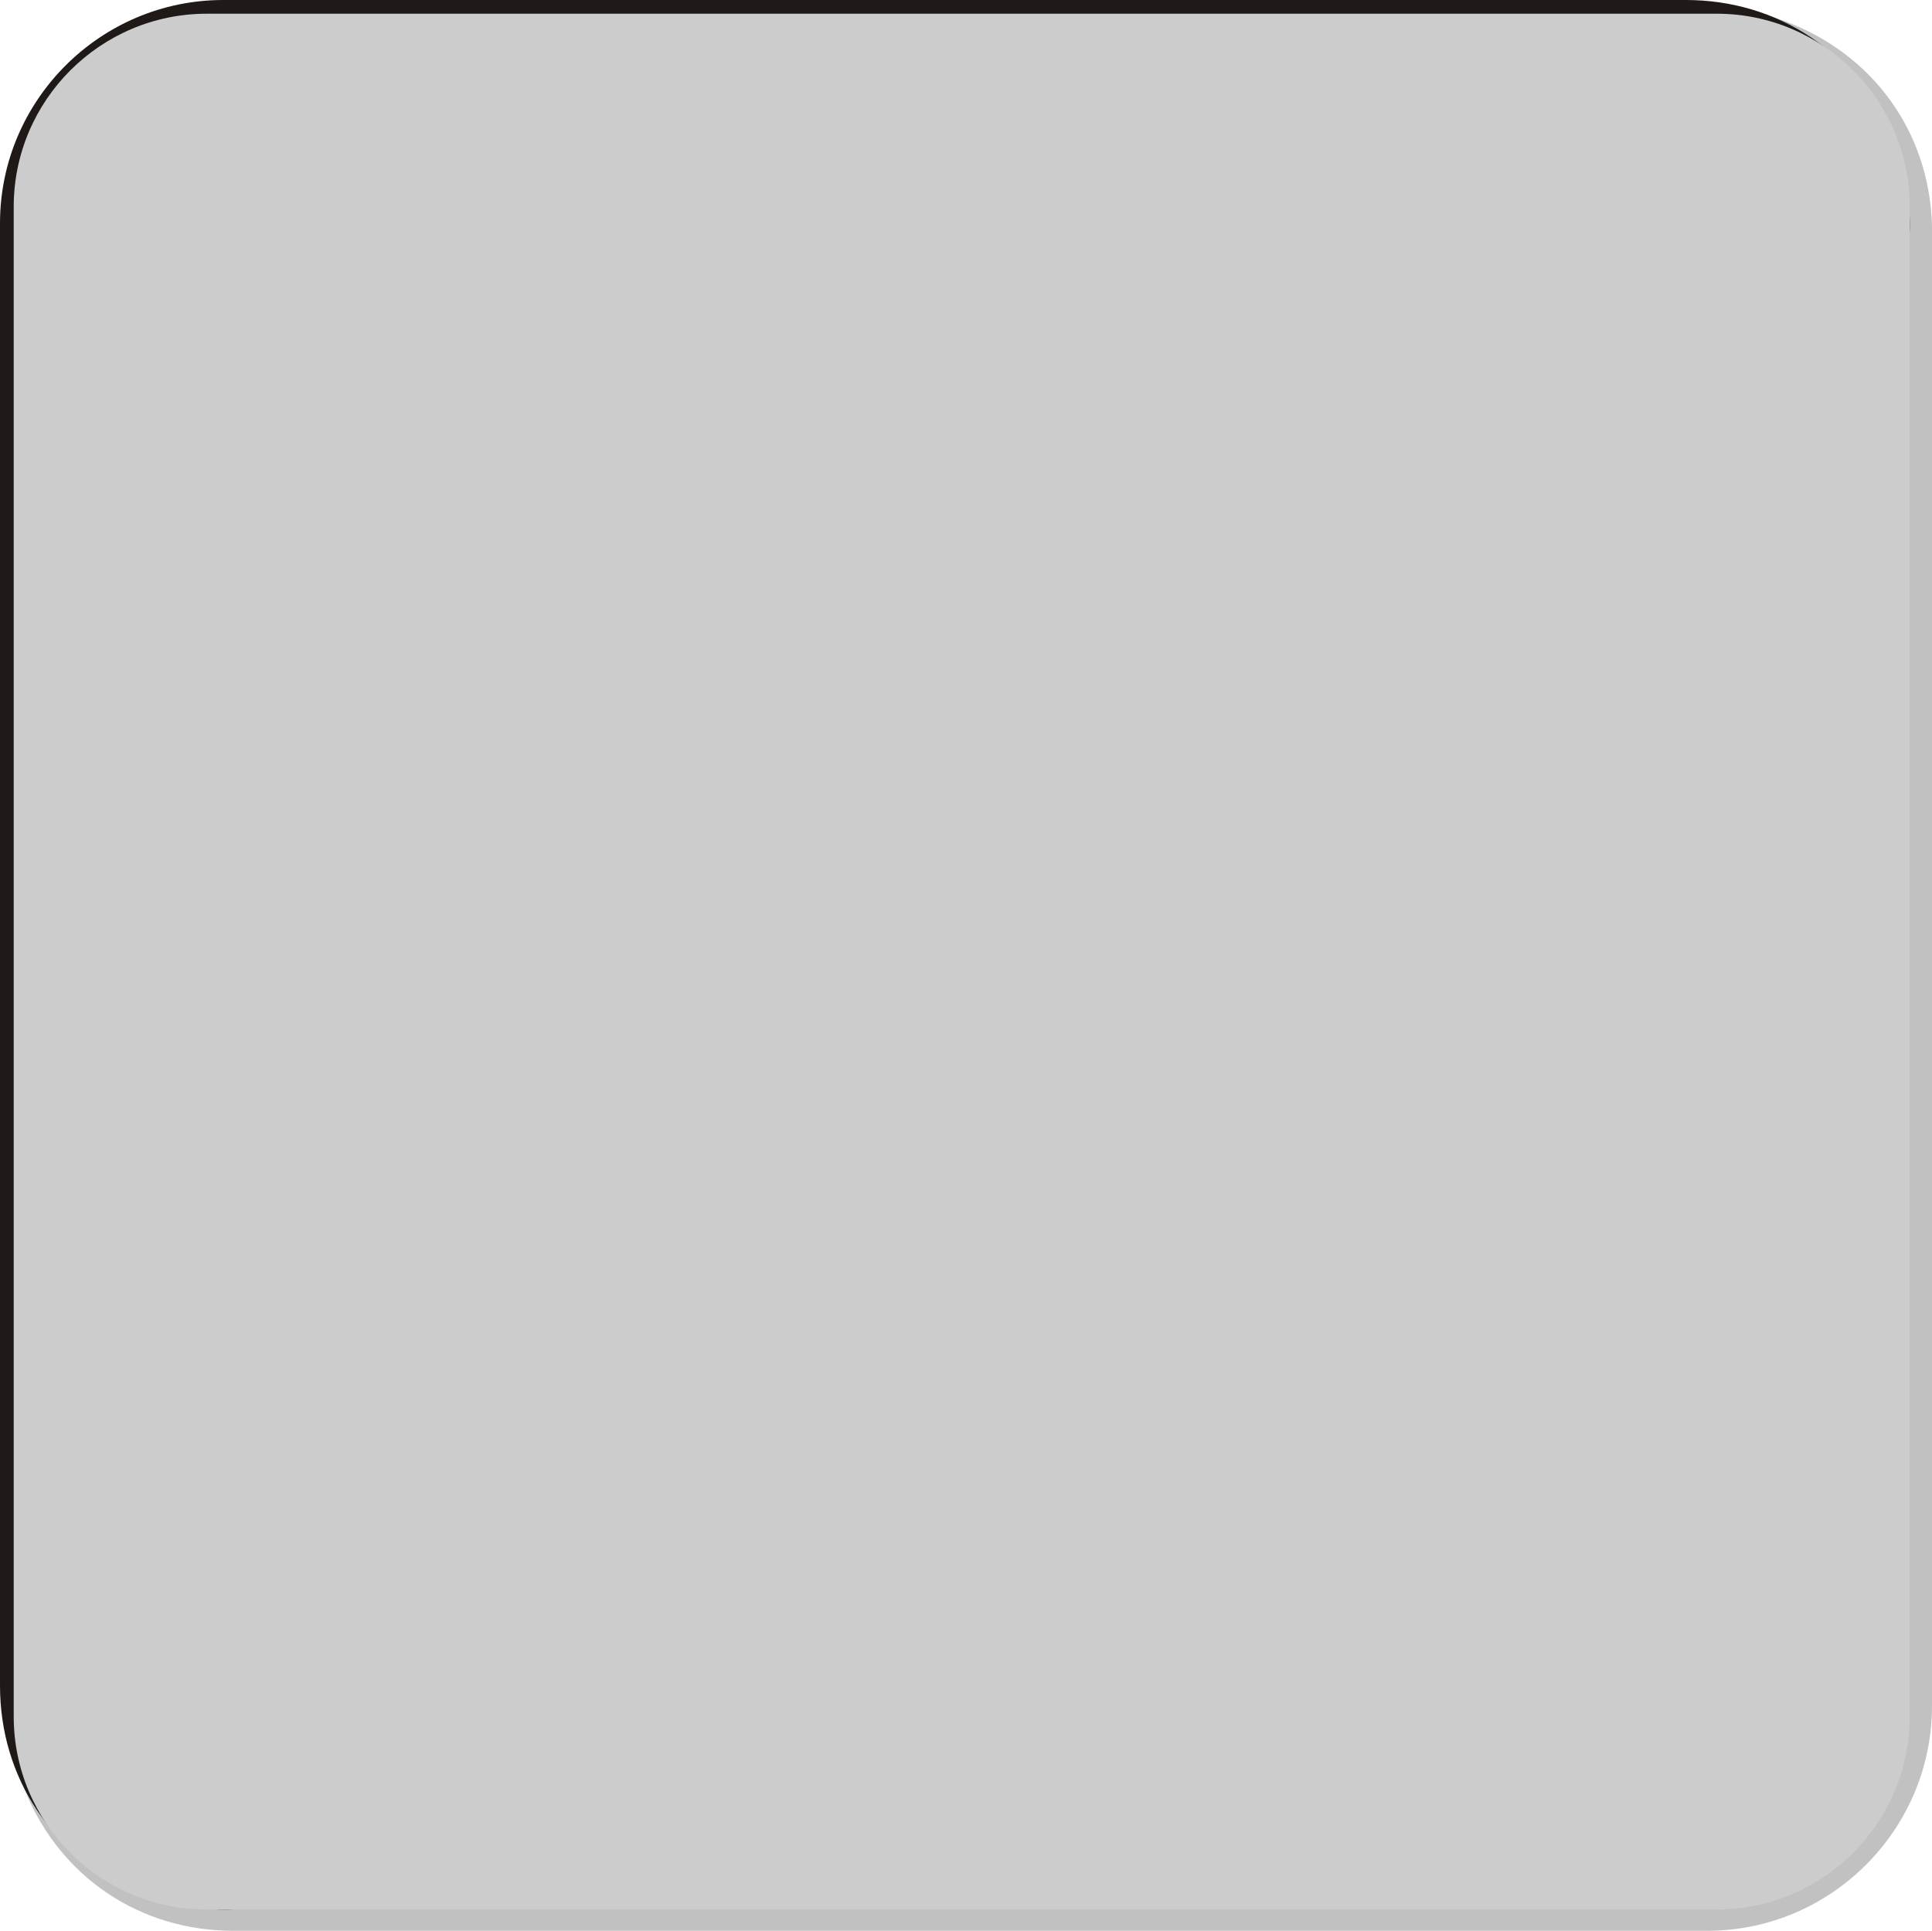
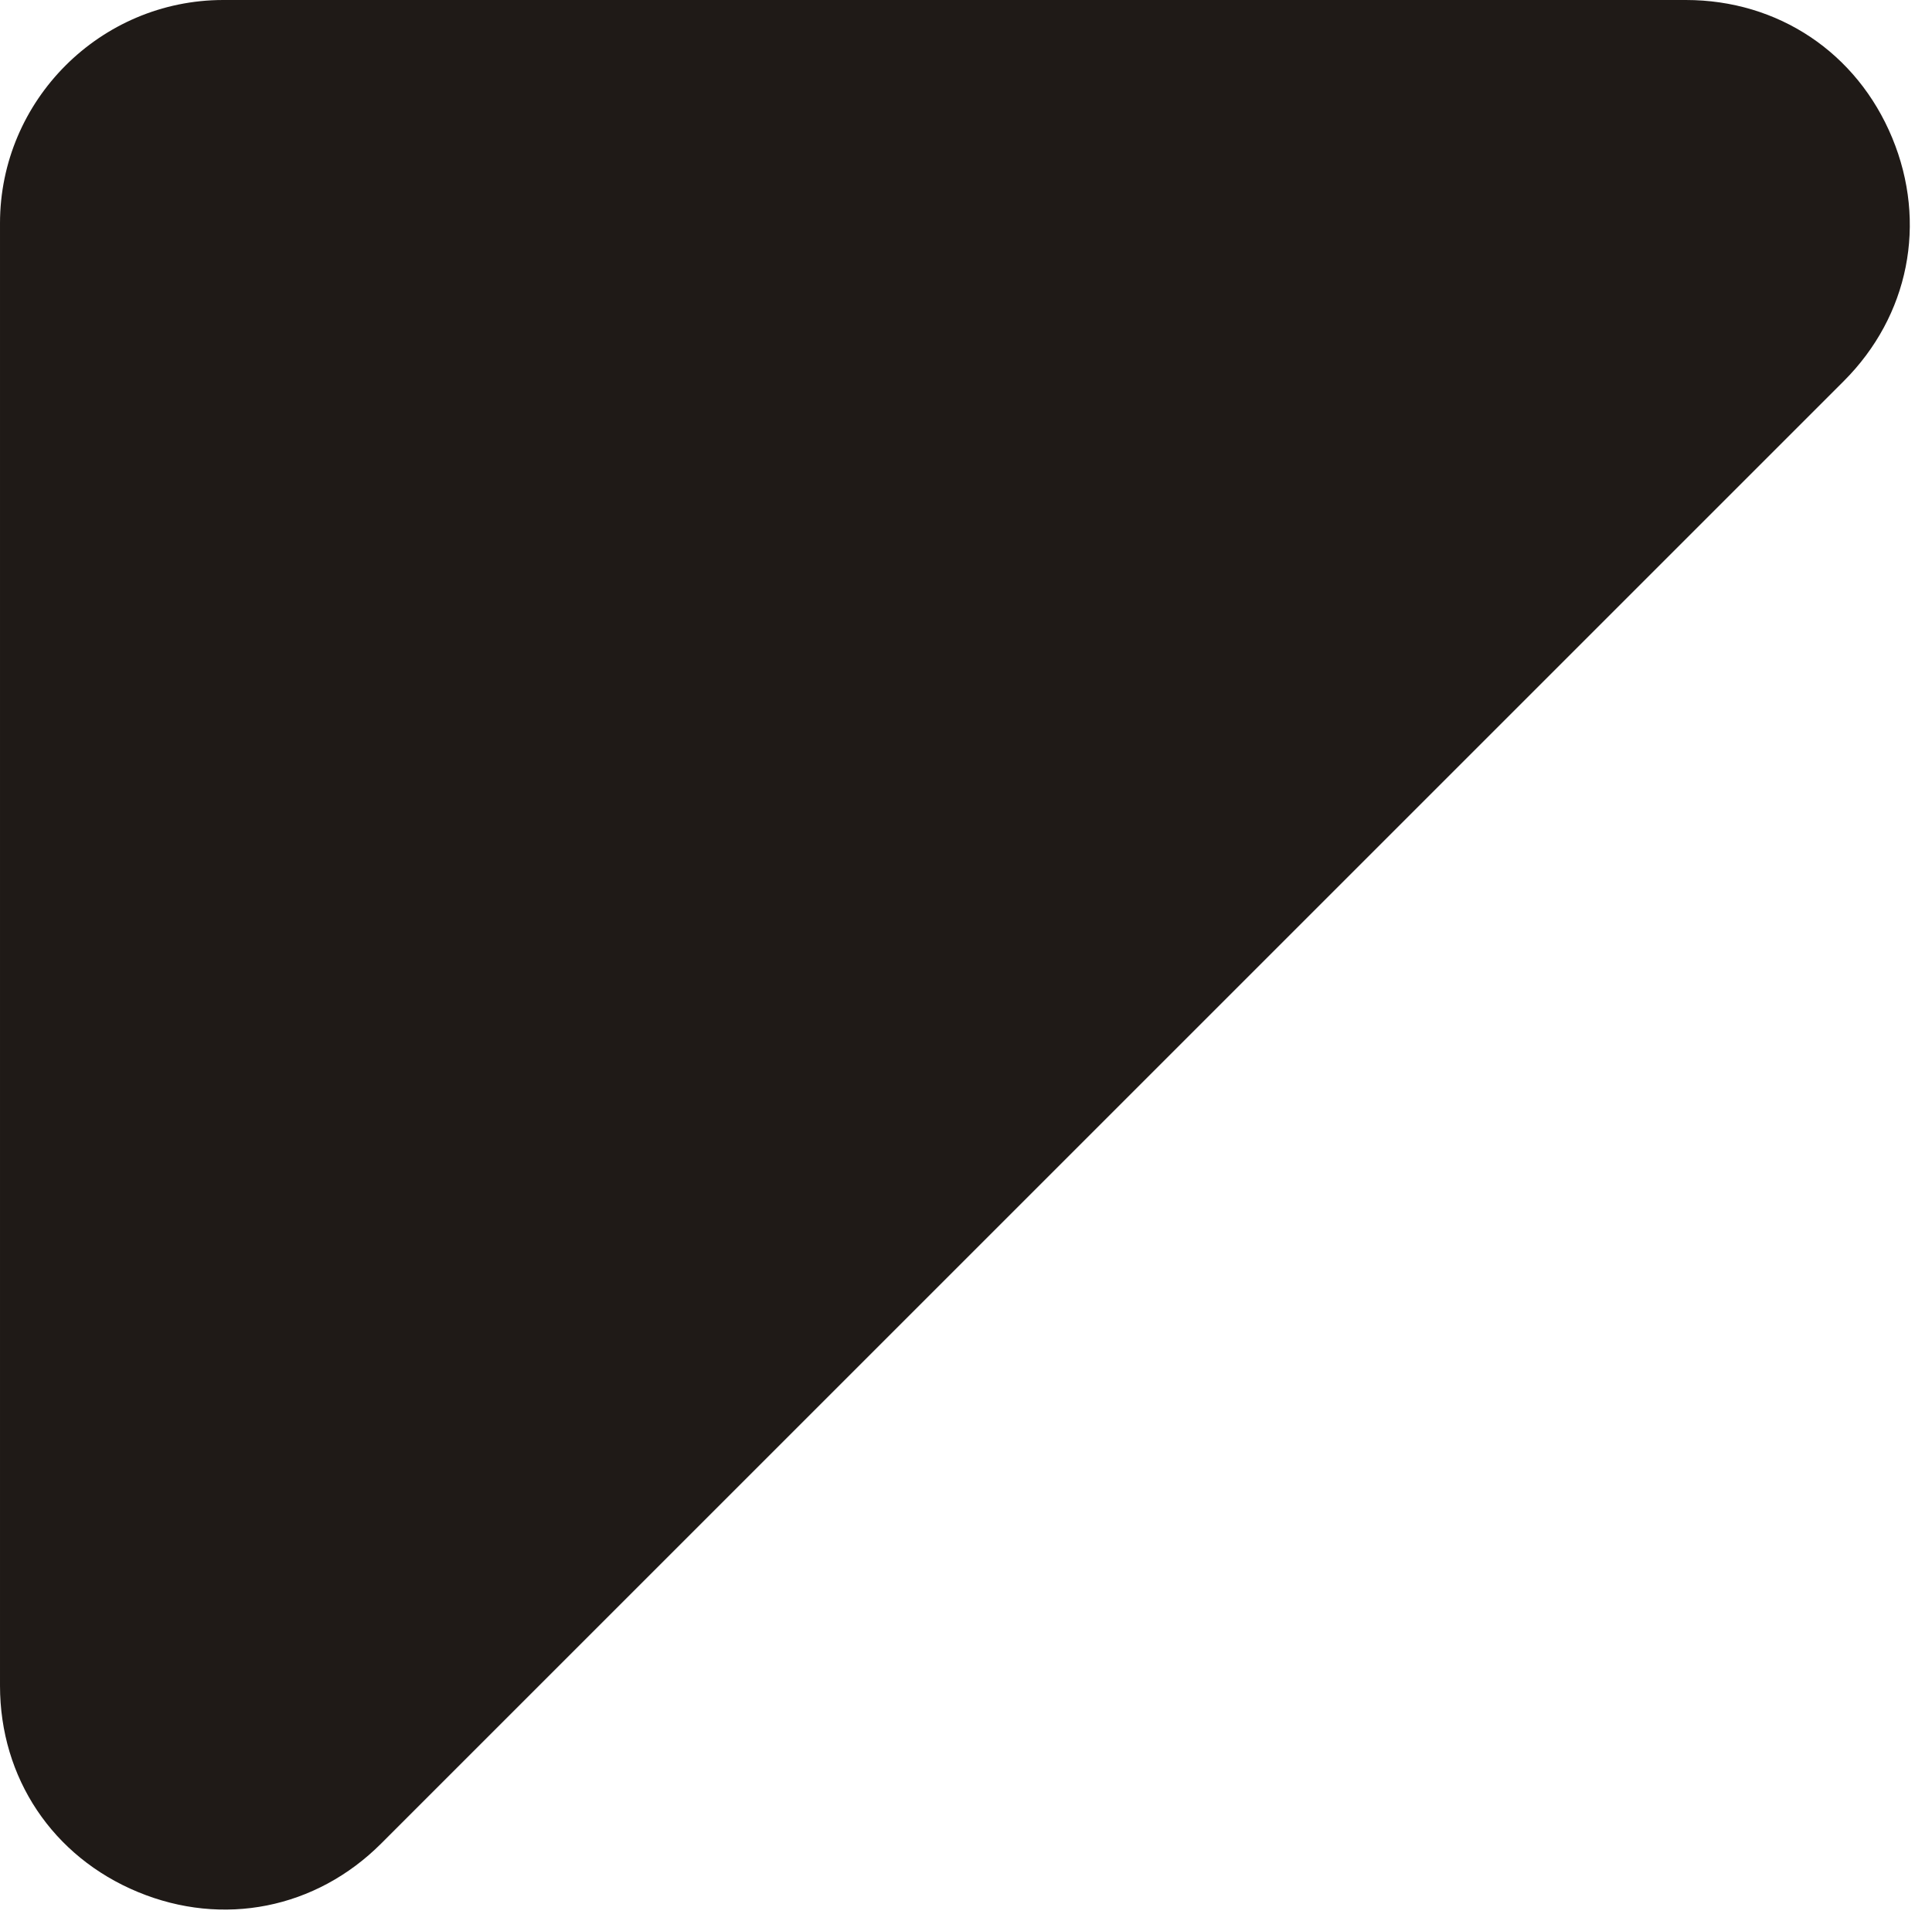
<svg xmlns="http://www.w3.org/2000/svg" xmlns:ns1="http://www.inkscape.org/namespaces/inkscape" xmlns:ns2="http://sodipodi.sourceforge.net/DTD/sodipodi-0.dtd" xml:space="preserve" width="20.018mm" height="20.009mm" style="shape-rendering:geometricPrecision; text-rendering:geometricPrecision; image-rendering:optimizeQuality; fill-rule:evenodd; clip-rule:evenodd" viewBox="0 0 20.143 20.134" id="svg4135" version="1.1" ns1:version="0.48.3.1 r9886" ns2:docname="方形圆角4.svg">
  <ns2:namedview pagecolor="#ffffff" bordercolor="#666666" borderopacity="1" objecttolerance="10" gridtolerance="10" guidetolerance="10" ns1:pageopacity="0" ns1:pageshadow="2" ns1:window-width="1440" ns1:window-height="844" id="namedview4149" showgrid="false" ns1:zoom="3.3286744" ns1:cx="89.894059" ns1:cy="11.77574" ns1:window-x="-4" ns1:window-y="-4" ns1:window-maximized="1" ns1:current-layer="svg4135" />
  <defs id="defs4137">
    <style type="text/css" id="style4139">
   
    .fil1 {fill:#1F1A17}
    .fil0 {fill:#C2C1C1}
    .fil2 {fill:#E77817}
   
  </style>
  </defs>
  <g id="g4159">
-     <path class="fil0" d="m 20.143,2.423 0,15.365 c 0,1.292 -1.054,2.345 -2.345,2.345 l -15.365,0 c -0.969,0 -1.796,-0.553 -2.167,-1.448 -0.371,-0.895 -0.177,-1.871 0.509,-2.556 l 15.365,-15.365 c 0.685,-0.685 1.661,-0.879 2.556,-0.509 0.895,0.371 1.448,1.198 1.448,2.167 z" id="path4143" ns1:connector-curvature="0" style="fill:#c2c1c1" />
    <path class="fil1" d="m 2.328,0 15.249,0 c 0.962,0 1.783,0.549 2.151,1.437 0.368,0.888 0.175,1.857 -0.505,2.537 l -15.249,15.249 C 3.294,19.903 2.325,20.096 1.437,19.728 0.549,19.36 4e-6,18.539 4e-6,17.577 l 0,-15.249 C 4e-6,1.046 1.046,-4e-6 2.328,-4e-6 z" id="path4145" ns1:connector-curvature="0" style="fill:#1f1a17" />
    <g ns1:label="#g4156" id="shape">
-       <path style="fill: rgb(204, 204, 204);" ns1:connector-curvature="0" id="path4147" d="m 2.155,0.143 15.744,0 c 1.108,0 2.012,0.904 2.012,2.012 l 0,15.744 c 0,1.108 -0.904,2.012 -2.012,2.012 l -15.744,0 c -1.108,0 -2.012,-0.904 -2.012,-2.012 l 0,-15.744 c 0,-1.108 0.904,-2.012 2.012,-2.012 z" class="fil2" />
-     </g>
+       </g>
  </g>
</svg>